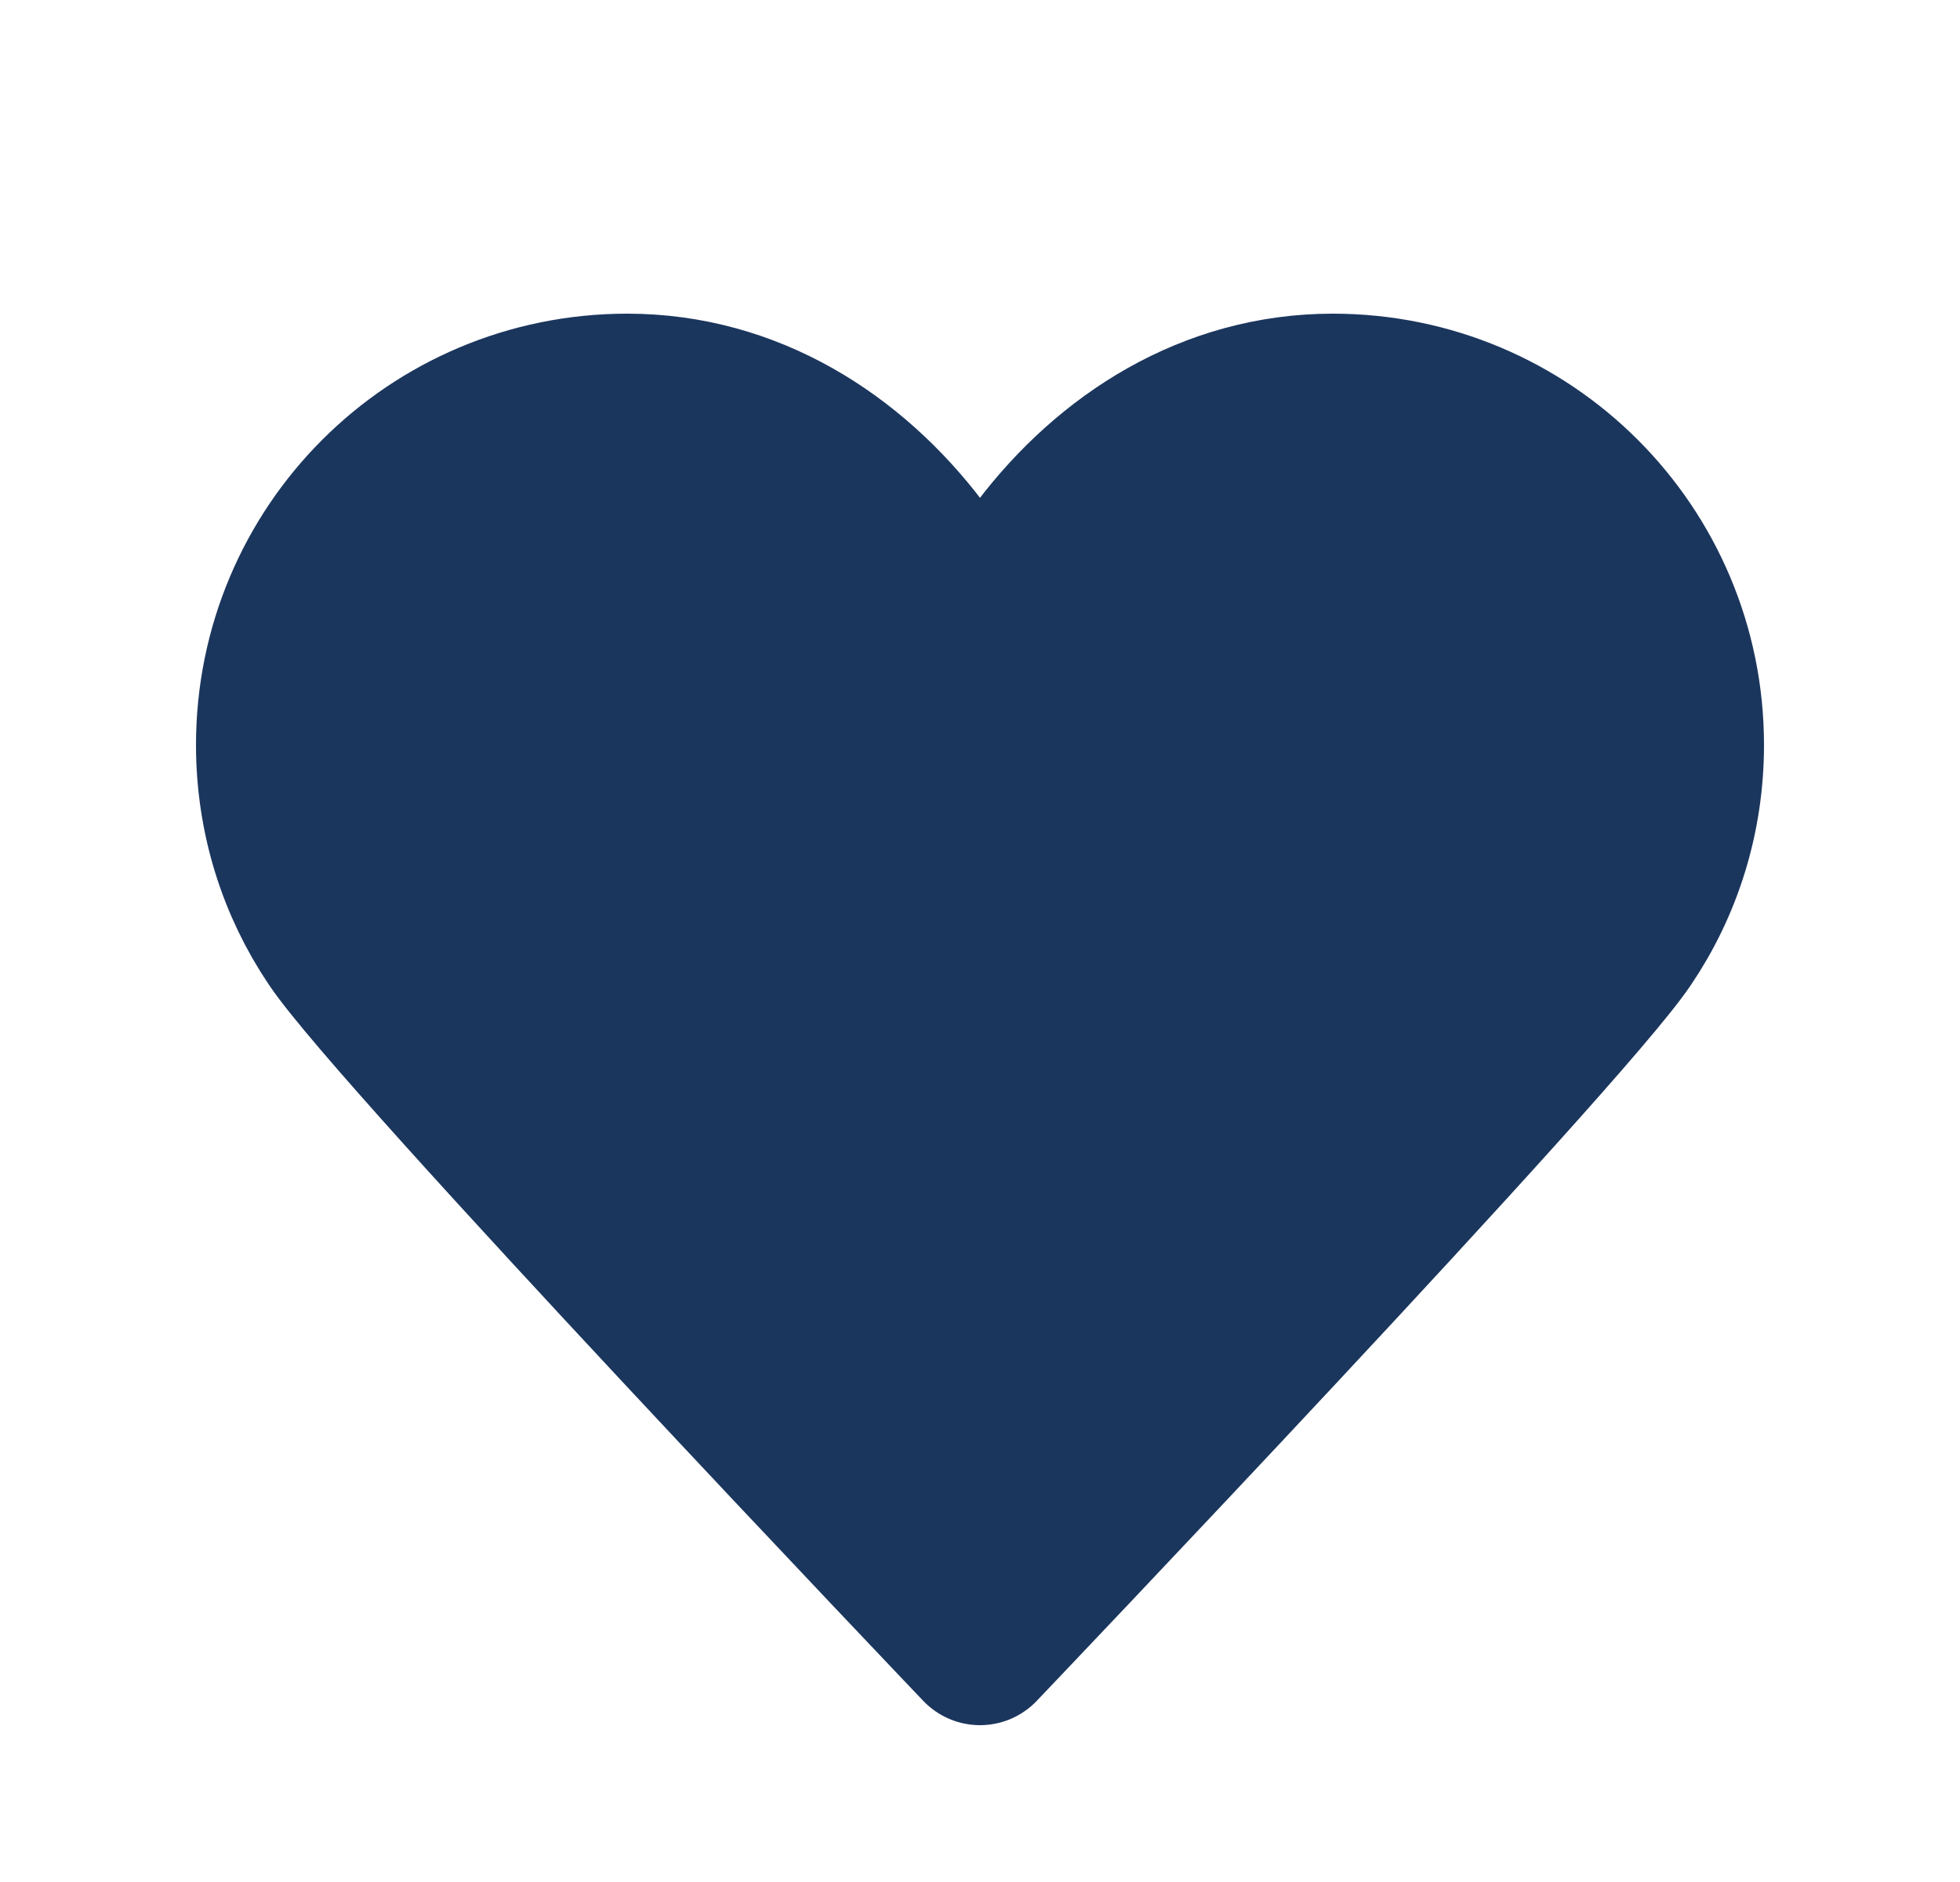
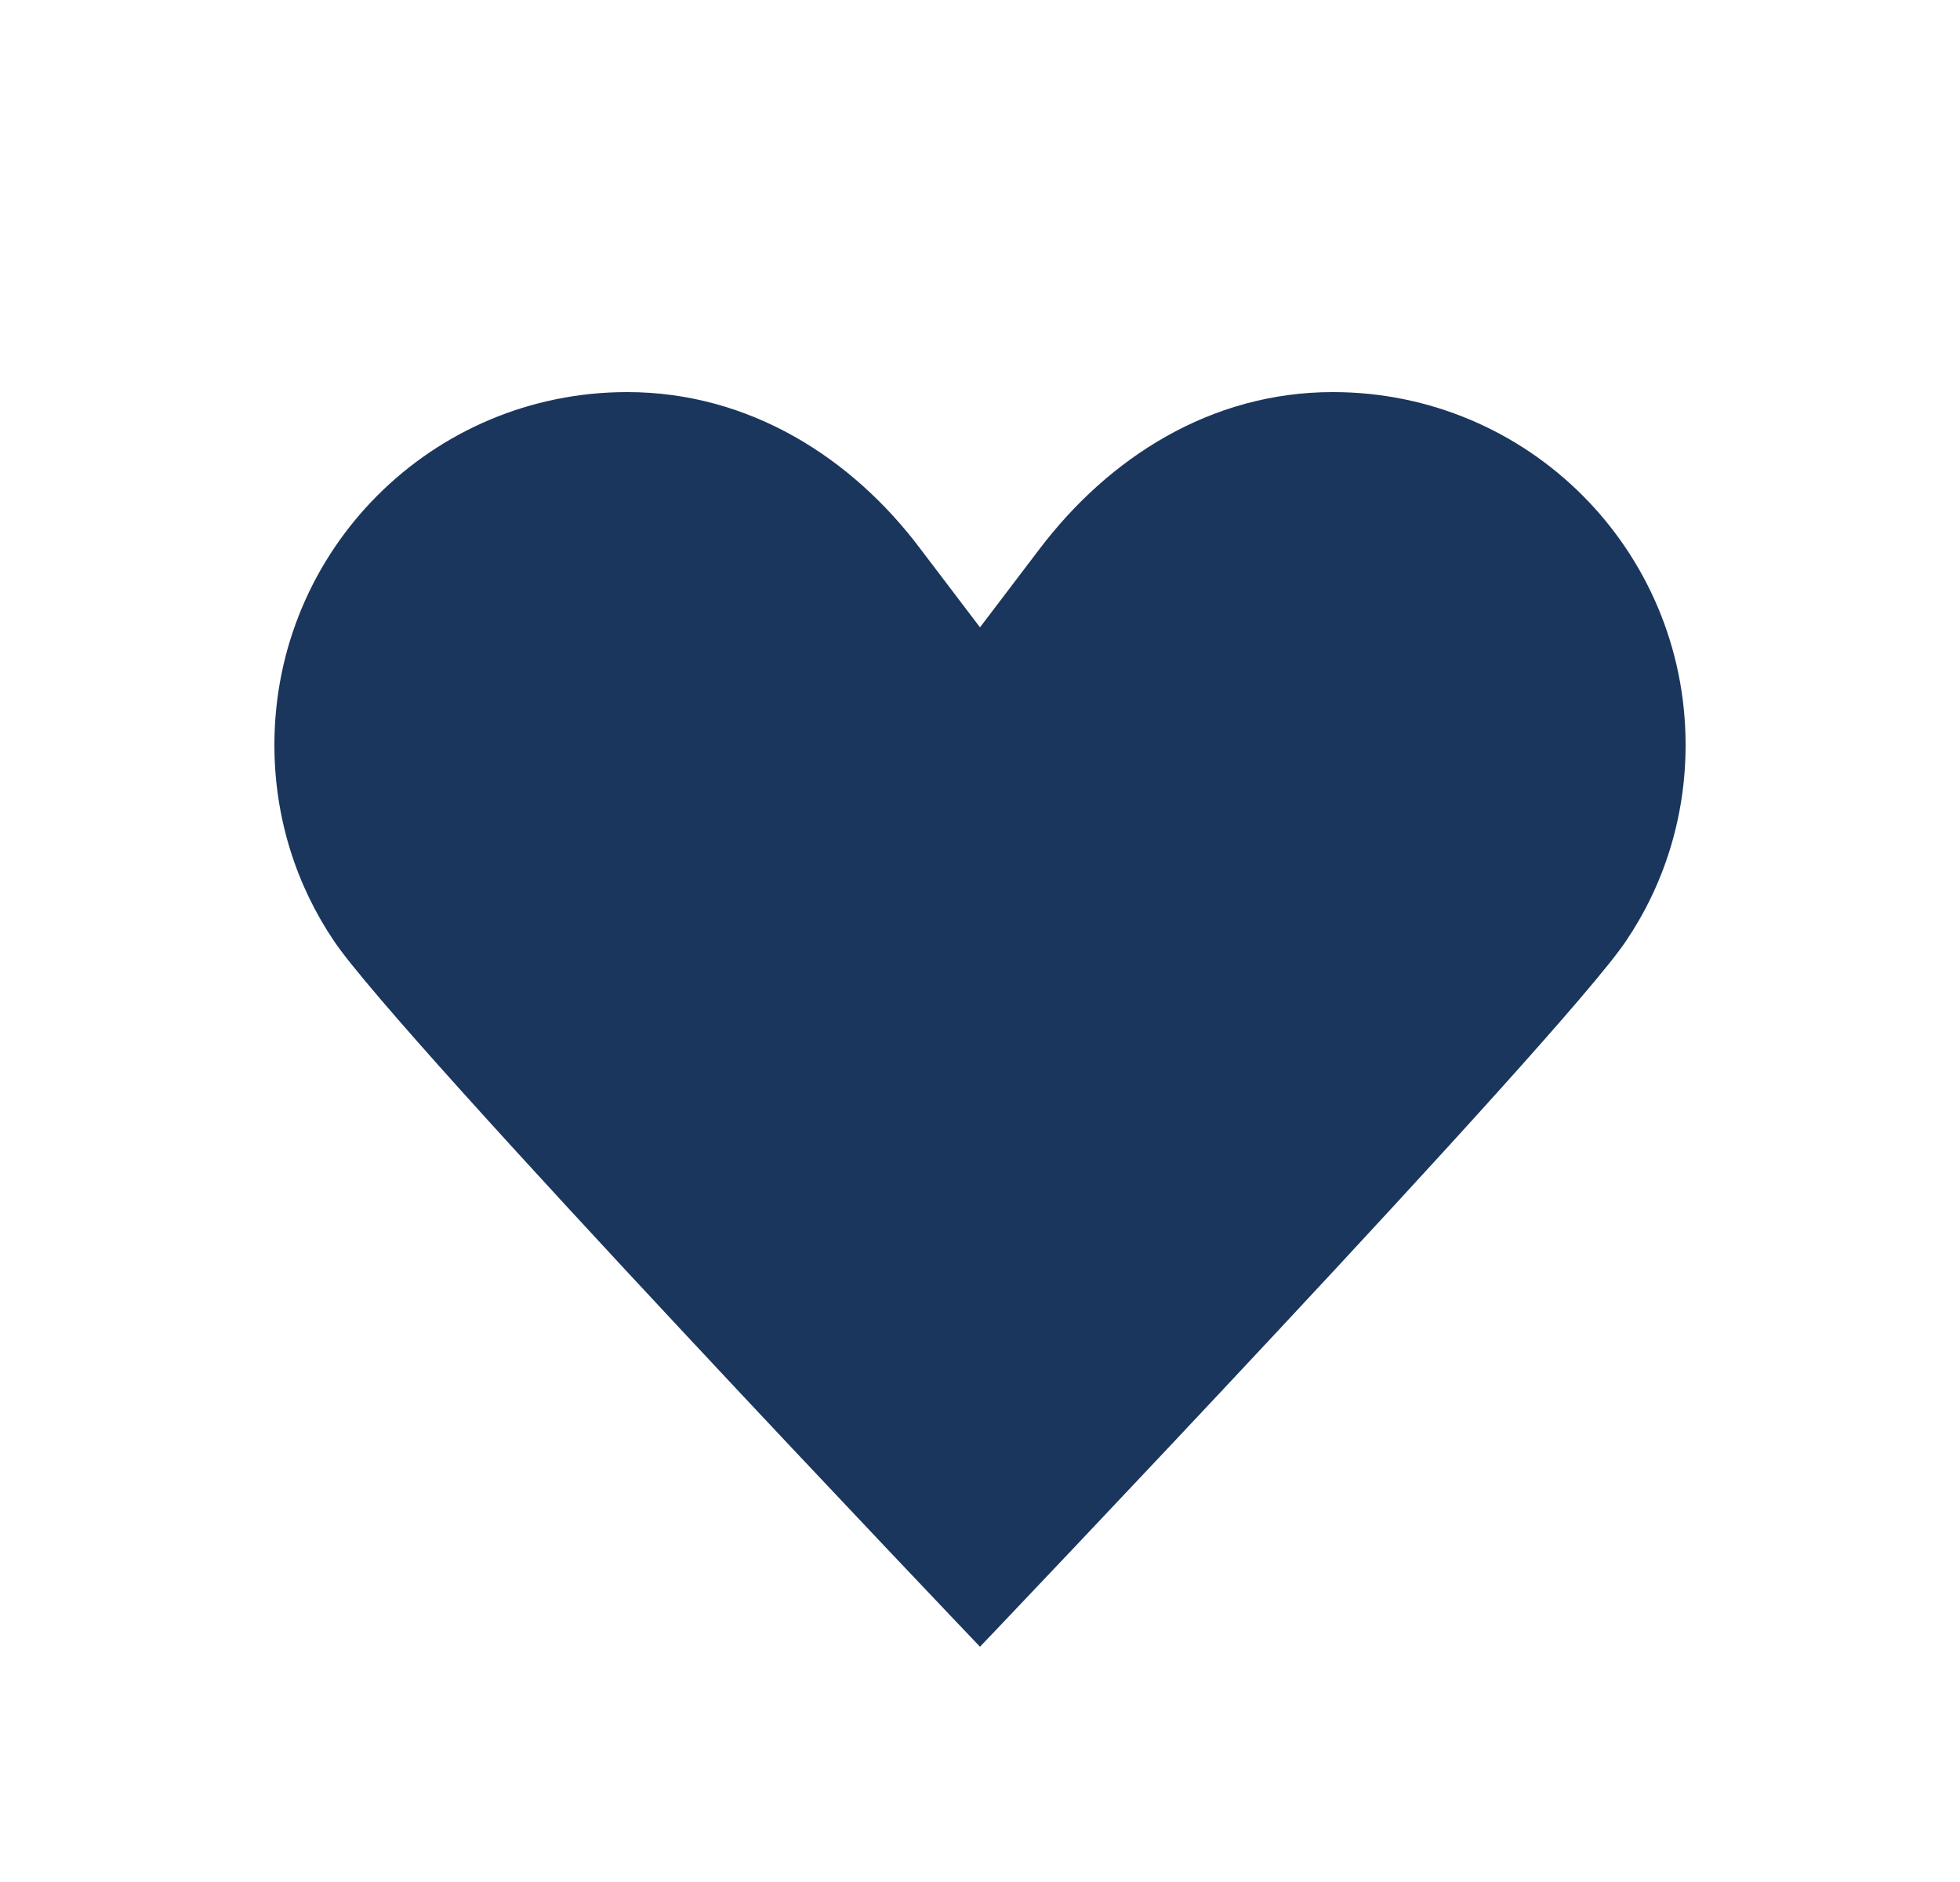
<svg xmlns="http://www.w3.org/2000/svg" width="25" height="24" viewBox="0 0 25 24" fill="none">
  <path d="M12.5 8C12.5 8 12.5 8 13.26 7C14.14 5.84 15.44 5 17 5C19.49 5 21.5 7.01 21.5 9.5C21.5 10.43 21.22 11.29 20.74 12C19.93 13.21 12.5 21 12.5 21C12.5 21 5.07 13.21 4.26 12C3.78 11.29 3.5 10.43 3.5 9.5C3.5 7.01 5.51 5 8 5C9.56 5 10.87 5.84 11.74 7C12.5 8 12.5 8 12.5 8Z" fill="#1B365D" />
-   <path d="M12.5 8C12.5 8 12.5 8 11.74 7C10.86 5.84 9.56 5 8 5C5.51 5 3.5 7.01 3.5 9.5C3.5 10.43 3.78 11.29 4.26 12C5.07 13.21 12.5 21 12.5 21M12.5 8C12.5 8 12.5 8 13.26 7C14.14 5.84 15.44 5 17 5C19.49 5 21.5 7.01 21.5 9.5C21.5 10.43 21.22 11.29 20.74 12C19.93 13.21 12.5 21 12.5 21" stroke="#1B365D" stroke-width="2" stroke-linecap="round" stroke-linejoin="round" />
</svg>